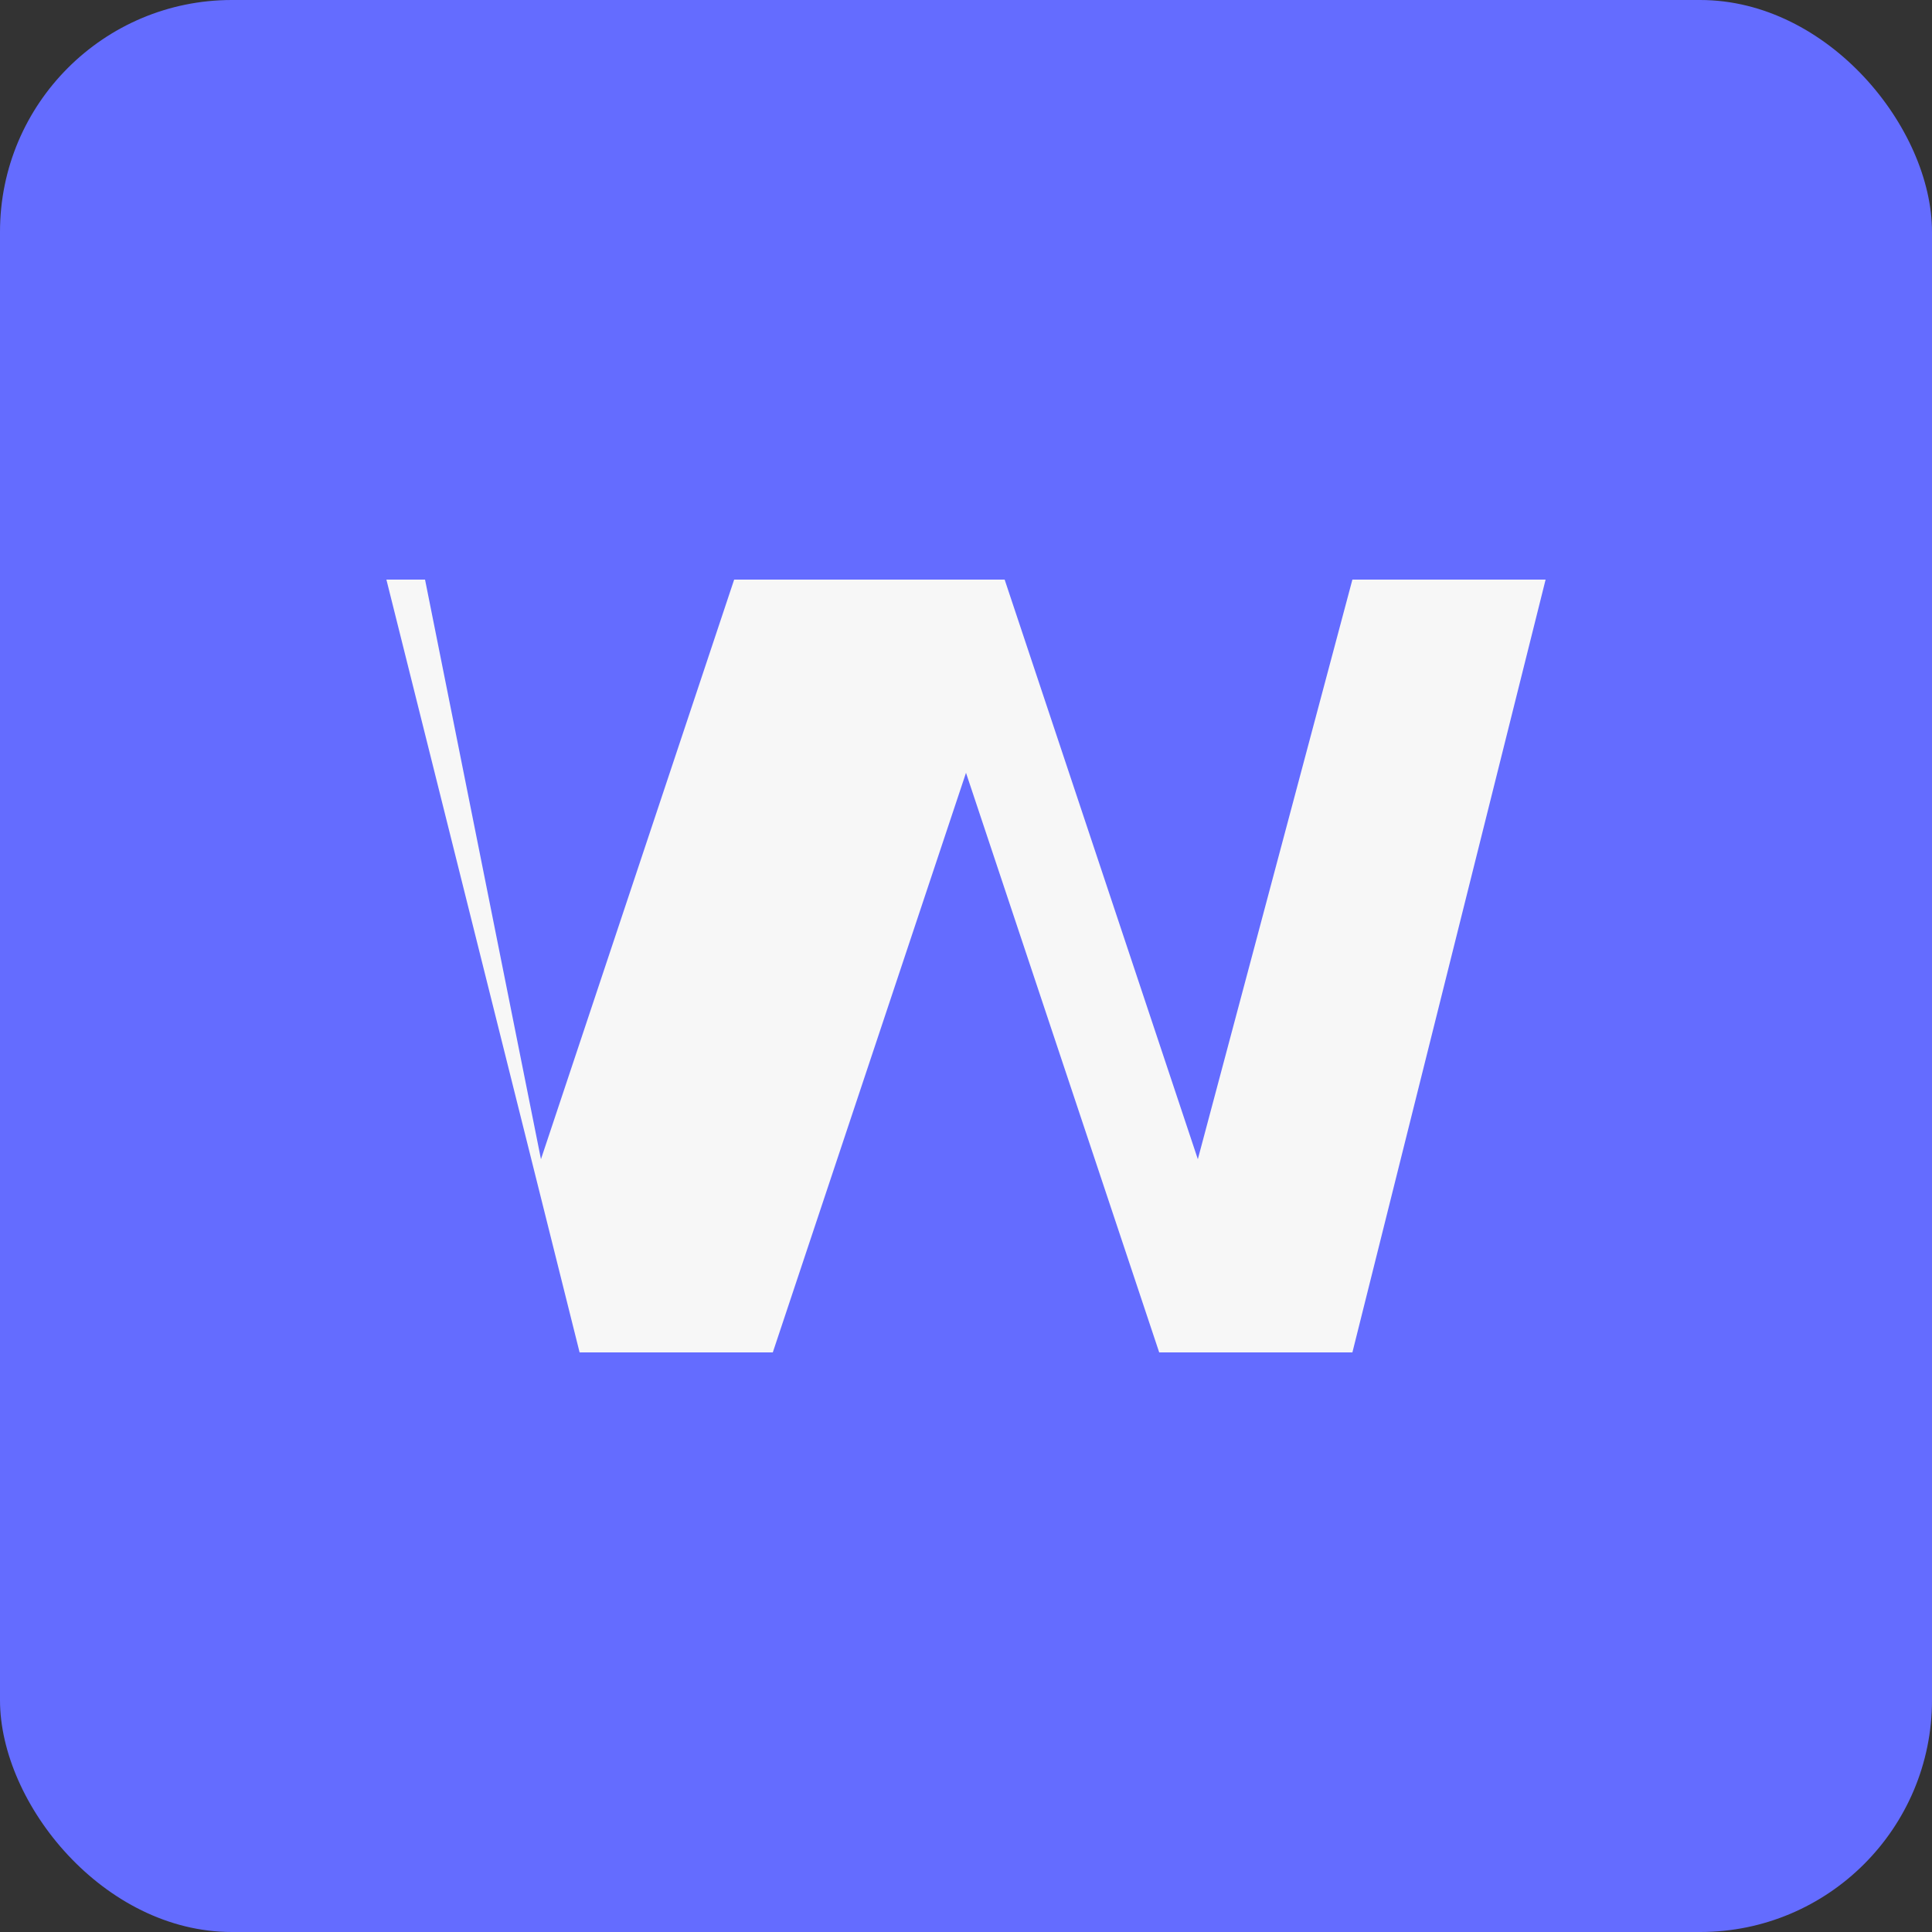
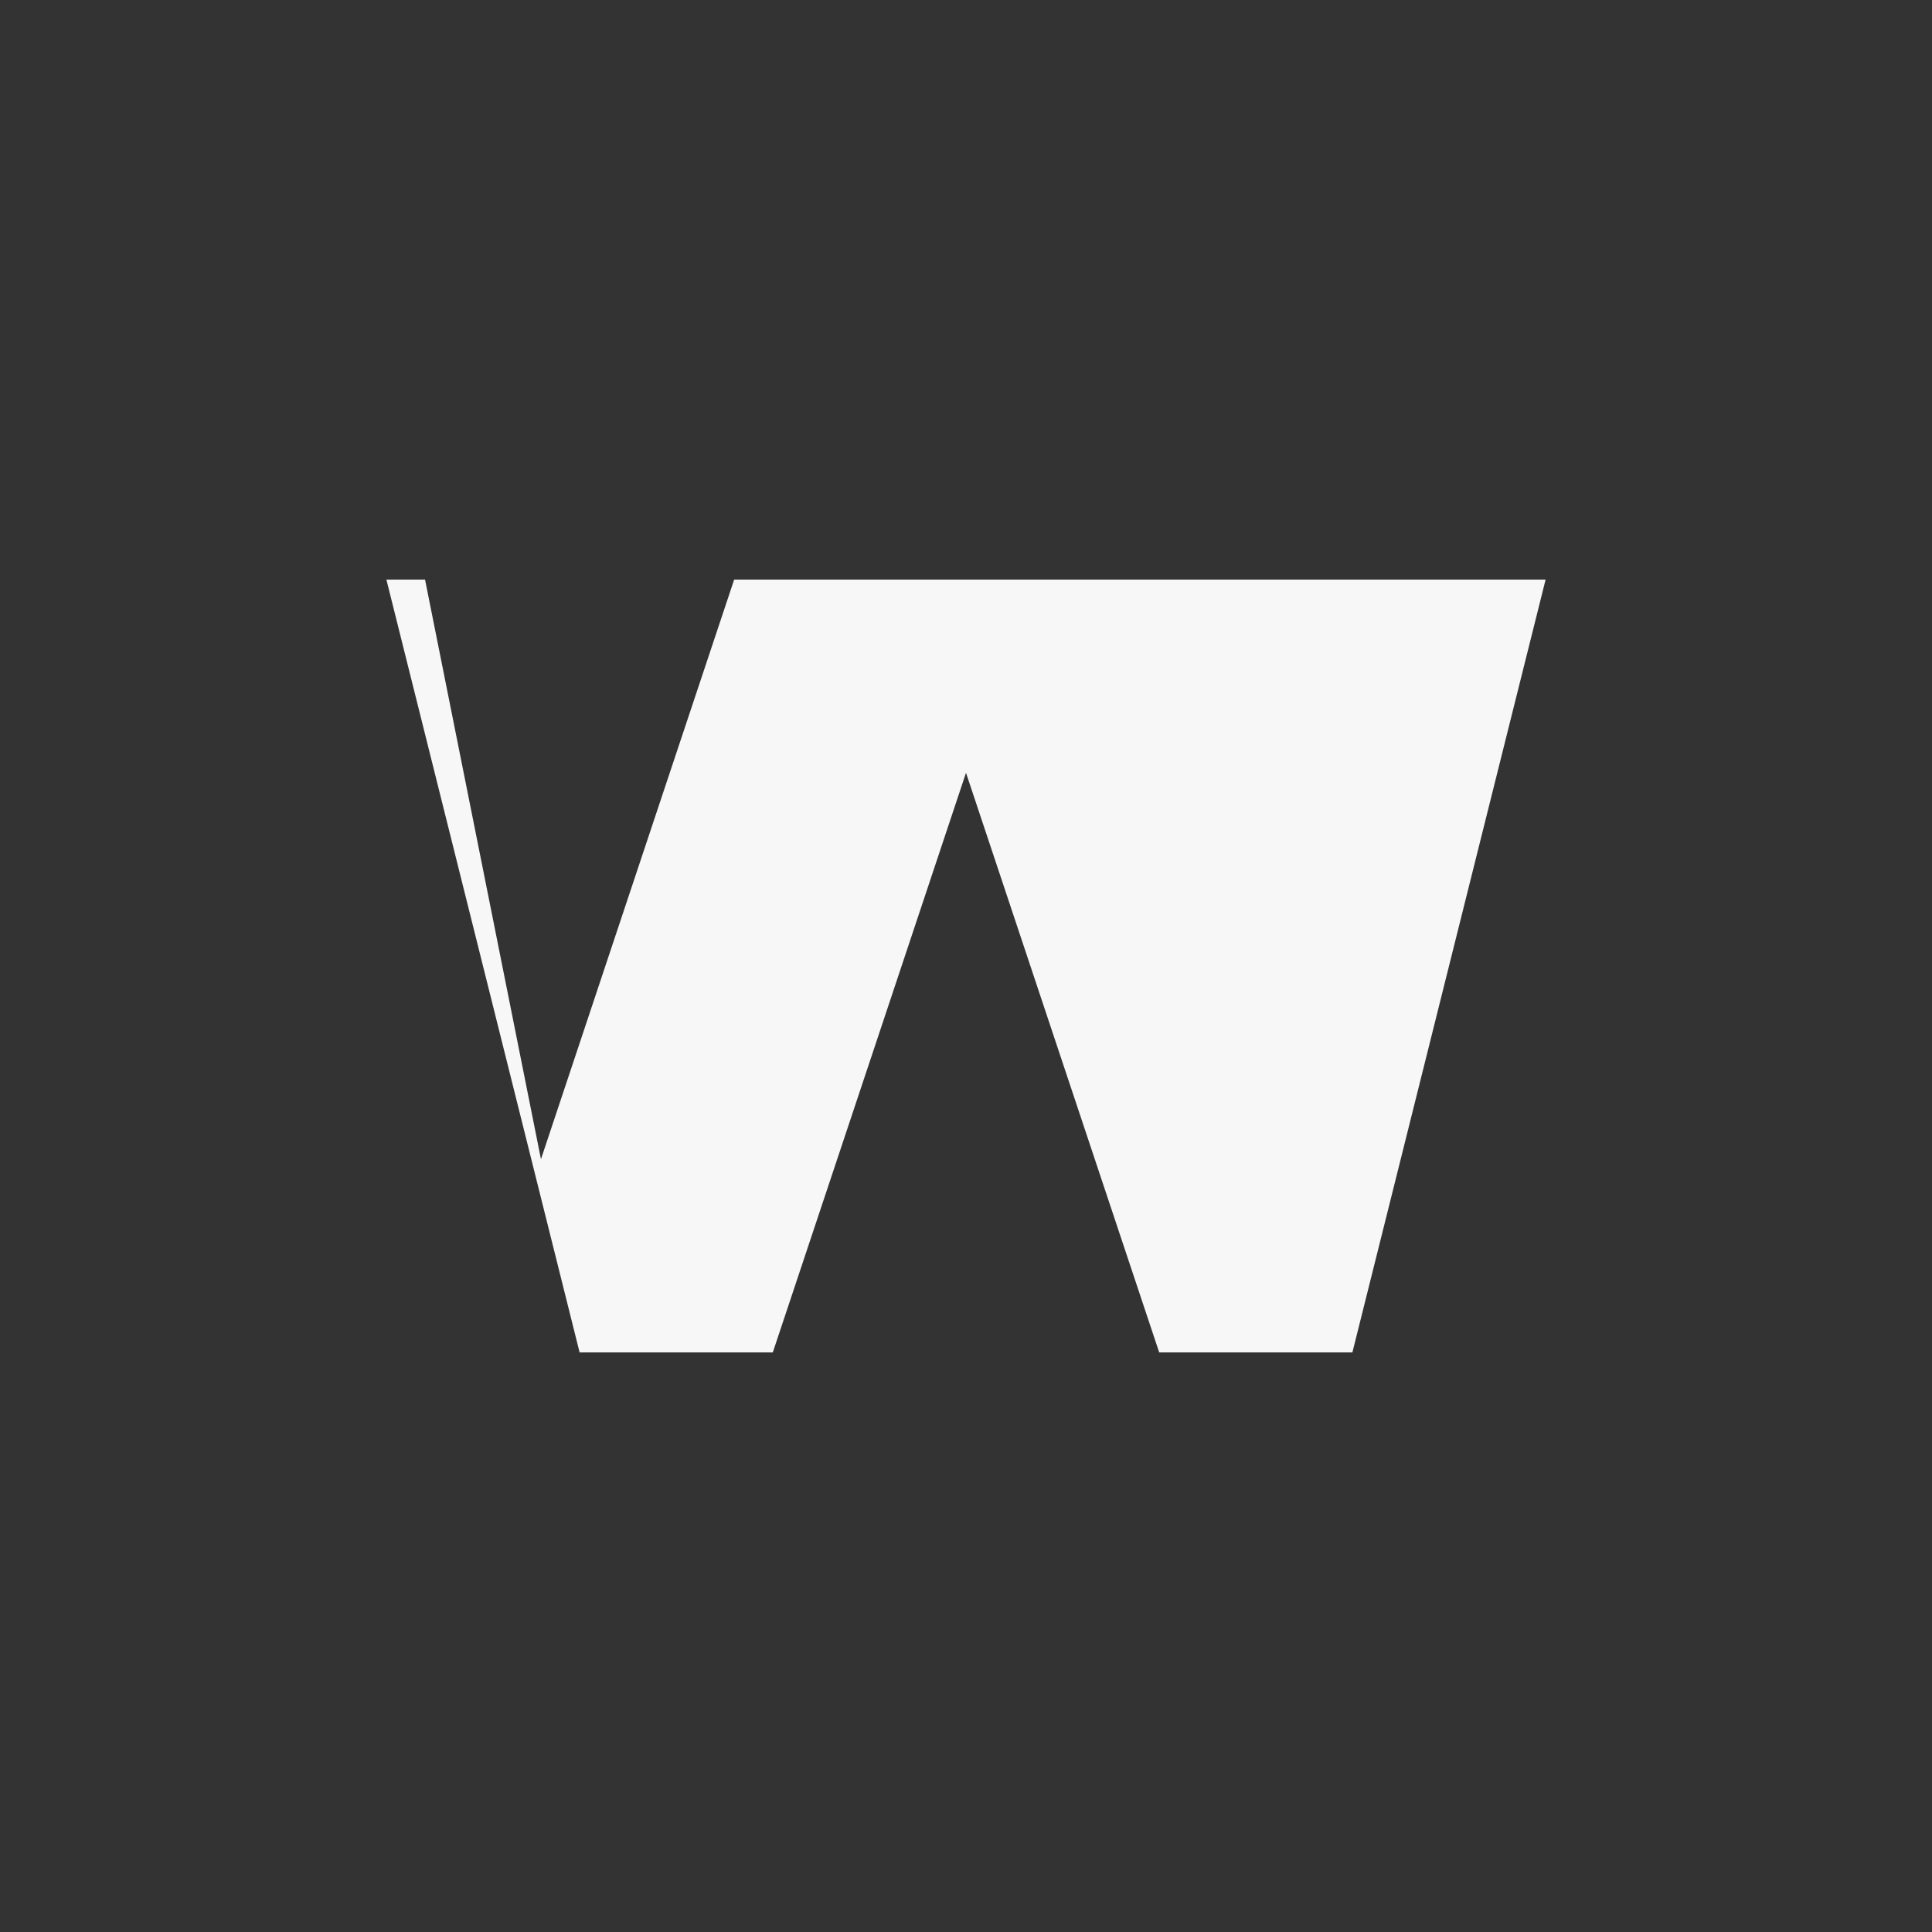
<svg xmlns="http://www.w3.org/2000/svg" viewBox="0 0 100 100" fill="none">
  <rect x="0" y="0" width="100" height="100" fill="#333333" stroke="none" />
-   <rect width="100" height="100" rx="12" fill="#646cff" />
-   <path d="M20 30 L30 70 H40 L50 40 L60 70 H70 L80 30 H70 L62 60 L52 30 H38 L28 60 L22 30 Z" fill="#f7f7f7" />
+   <path d="M20 30 L30 70 H40 L50 40 L60 70 H70 L80 30 H70 L52 30 H38 L28 60 L22 30 Z" fill="#f7f7f7" />
</svg>